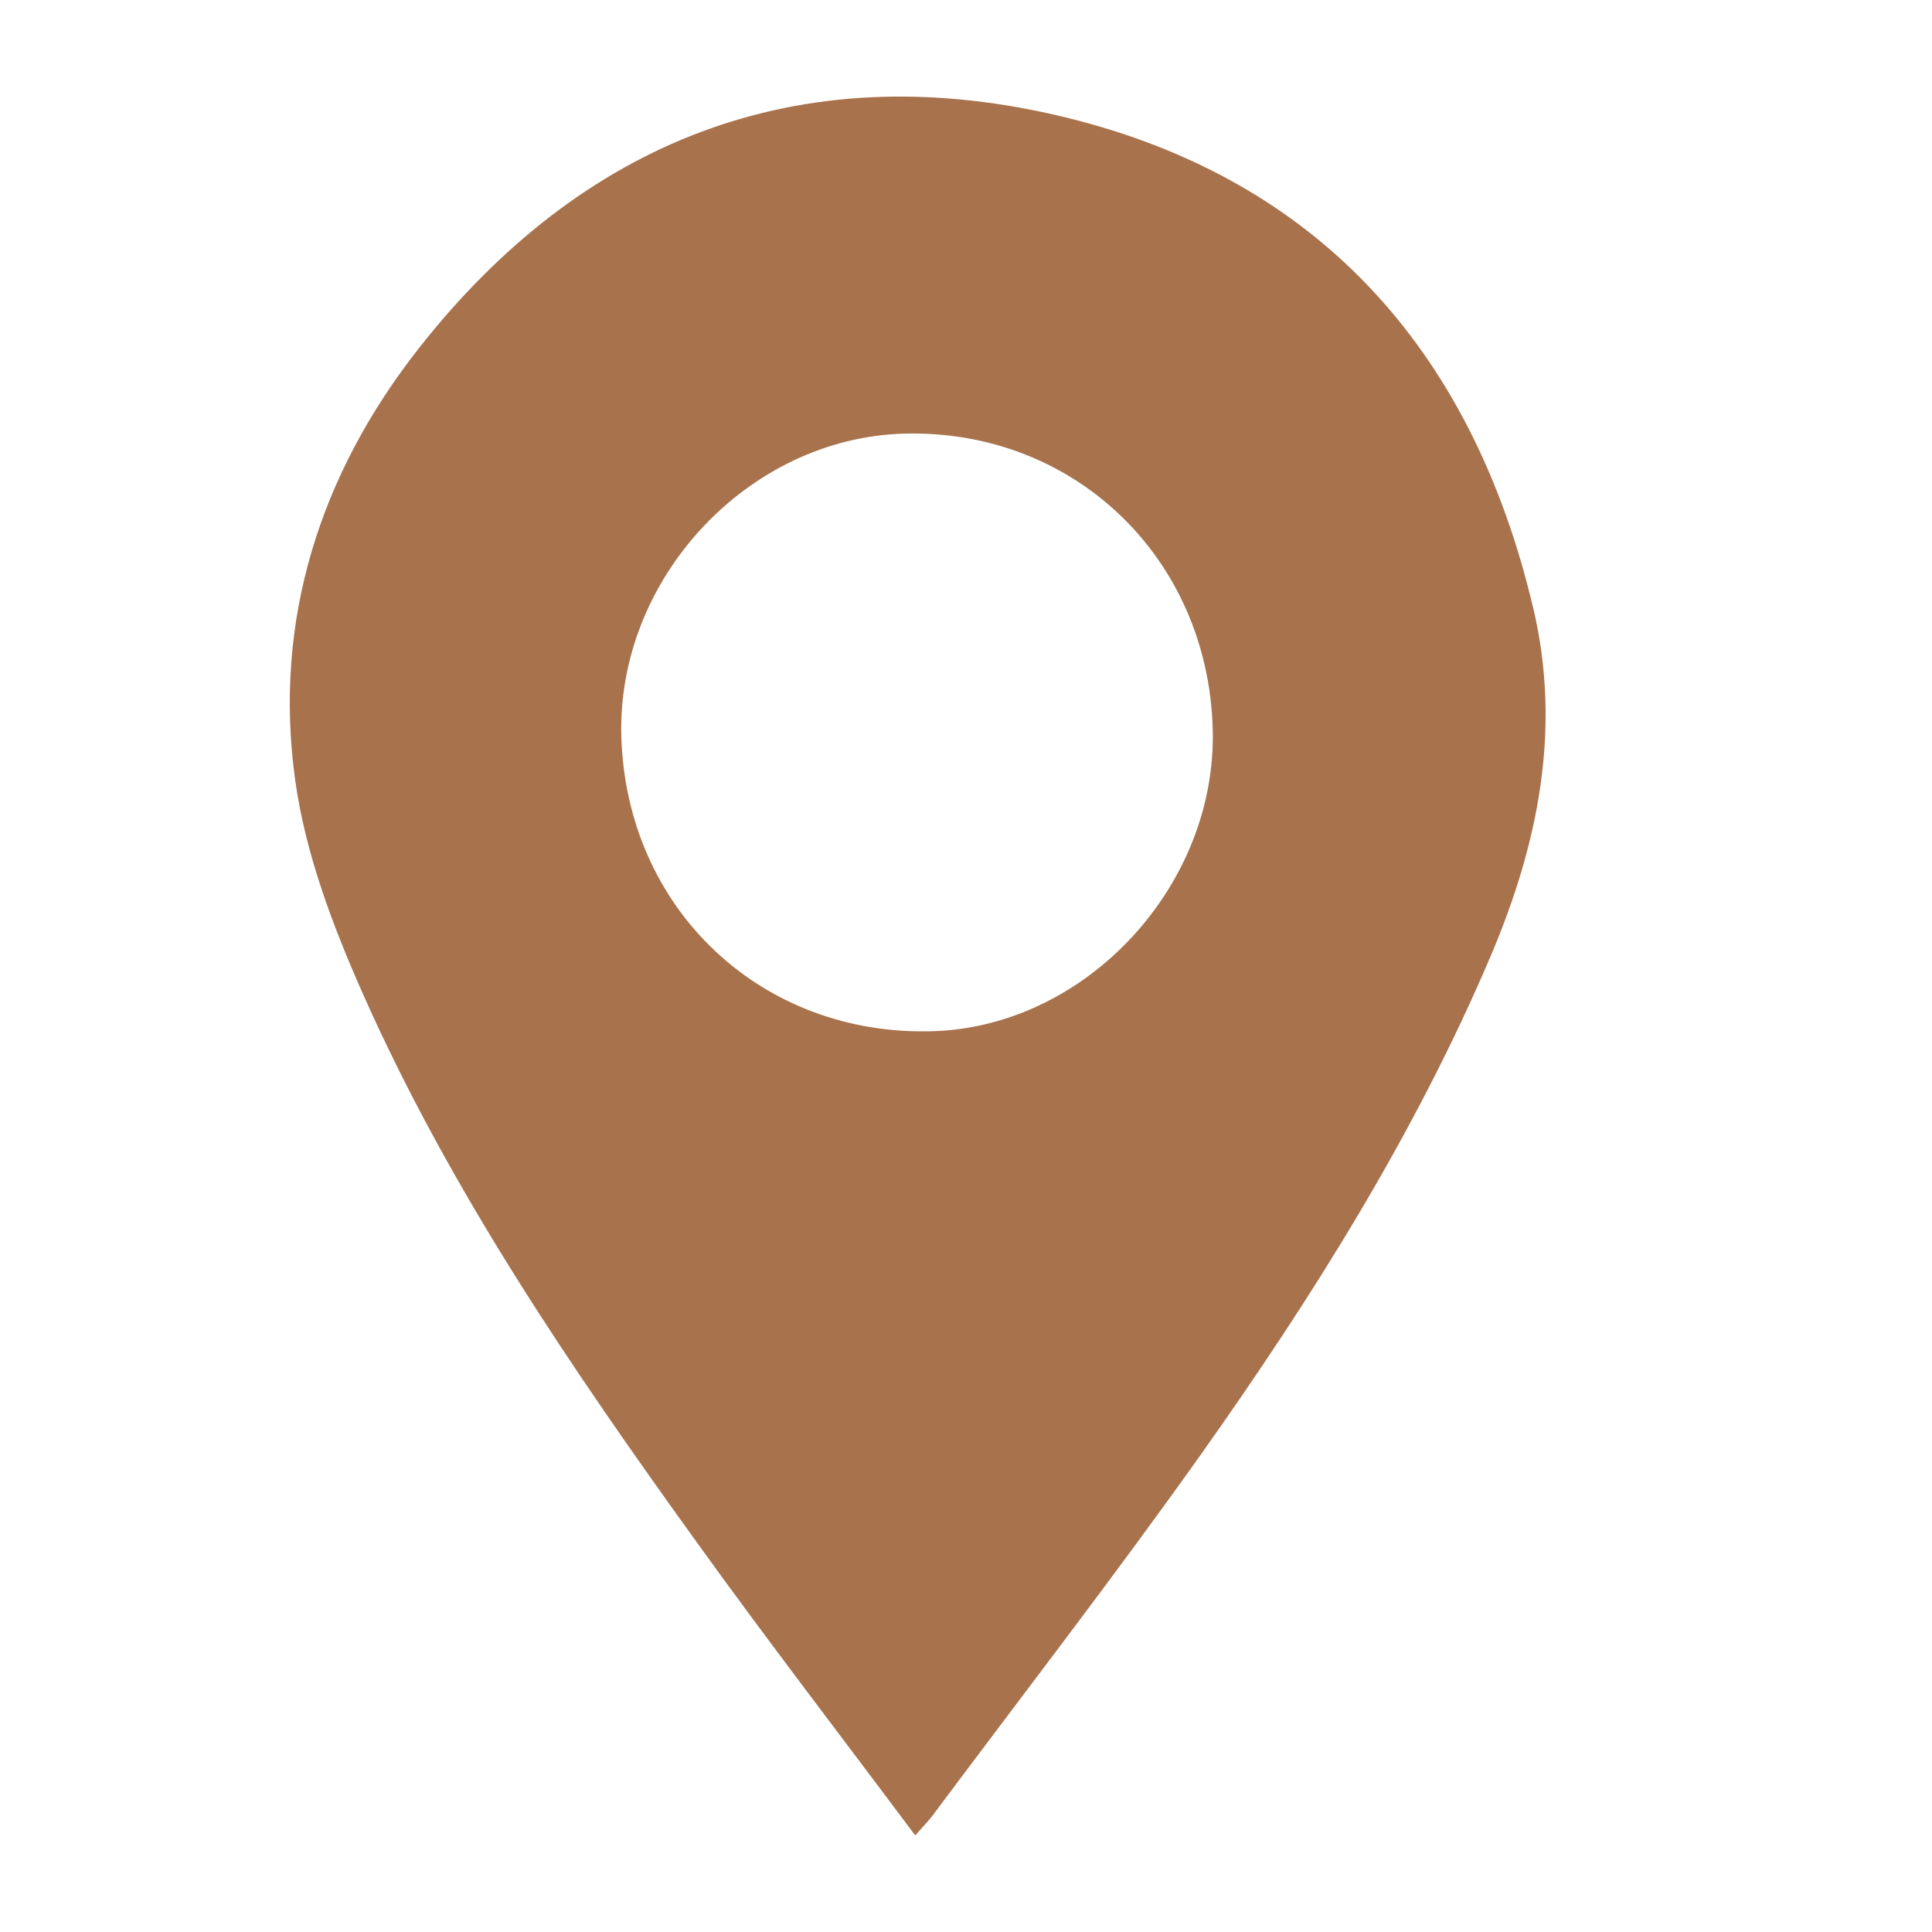
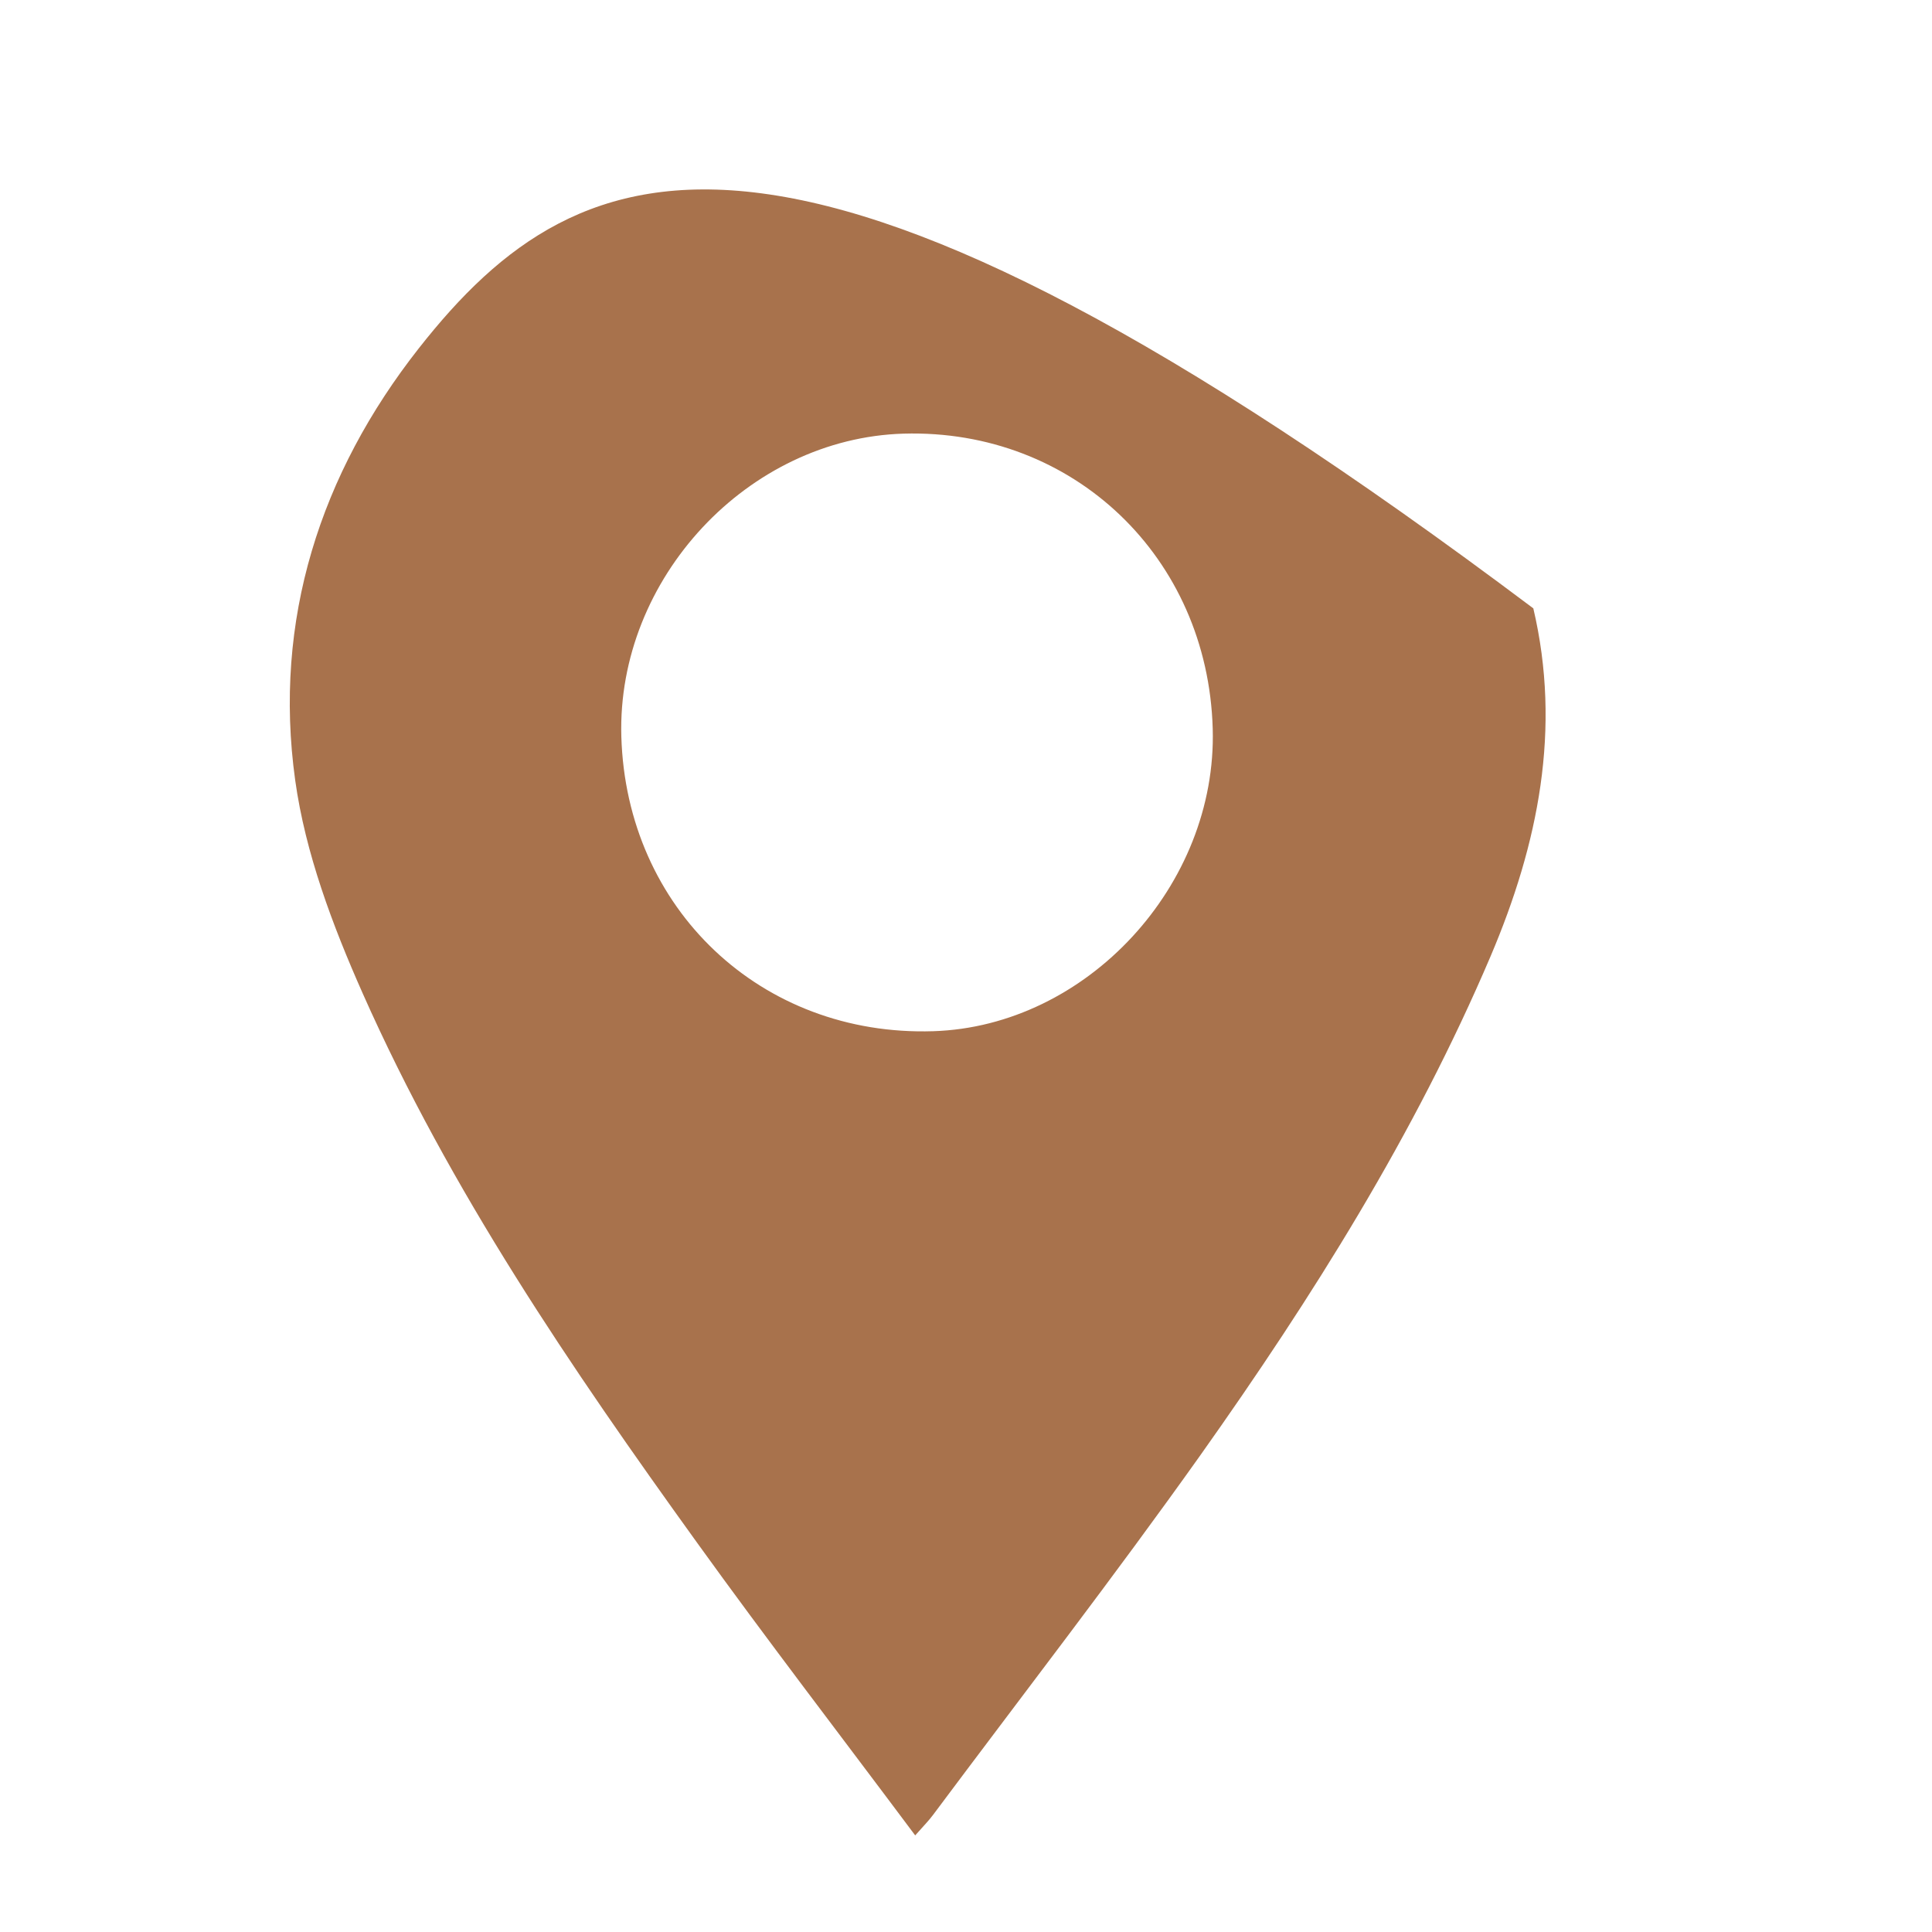
<svg xmlns="http://www.w3.org/2000/svg" width="20" height="20" viewBox="0 0 20 20" fill="none">
-   <path d="M15.872 6.297C15.235 3.589 13.598 1.8 10.911 1.187C8.263 0.583 6.026 1.454 4.336 3.605C3.316 4.902 2.825 6.42 3.056 8.078C3.161 8.833 3.443 9.581 3.754 10.282C4.66 12.324 5.913 14.161 7.211 15.963C7.94 16.976 8.701 17.965 9.474 19C9.565 18.897 9.615 18.847 9.658 18.789C10.584 17.548 11.532 16.323 12.43 15.059C13.583 13.432 14.644 11.746 15.431 9.898C15.924 8.737 16.167 7.546 15.872 6.294V6.297ZM4.683 7.567C4.683 7.552 4.683 7.535 4.683 7.52C4.683 7.556 4.683 7.591 4.683 7.628C4.683 7.608 4.683 7.587 4.683 7.567ZM9.355 4.489C11.111 4.439 12.503 5.767 12.554 7.543C12.601 9.163 11.25 10.625 9.66 10.675C7.88 10.731 6.483 9.409 6.432 7.623C6.386 5.99 7.742 4.536 9.355 4.489Z" fill="#A8724C" />
+   <path d="M15.872 6.297C8.263 0.583 6.026 1.454 4.336 3.605C3.316 4.902 2.825 6.42 3.056 8.078C3.161 8.833 3.443 9.581 3.754 10.282C4.66 12.324 5.913 14.161 7.211 15.963C7.94 16.976 8.701 17.965 9.474 19C9.565 18.897 9.615 18.847 9.658 18.789C10.584 17.548 11.532 16.323 12.43 15.059C13.583 13.432 14.644 11.746 15.431 9.898C15.924 8.737 16.167 7.546 15.872 6.294V6.297ZM4.683 7.567C4.683 7.552 4.683 7.535 4.683 7.52C4.683 7.556 4.683 7.591 4.683 7.628C4.683 7.608 4.683 7.587 4.683 7.567ZM9.355 4.489C11.111 4.439 12.503 5.767 12.554 7.543C12.601 9.163 11.25 10.625 9.66 10.675C7.88 10.731 6.483 9.409 6.432 7.623C6.386 5.99 7.742 4.536 9.355 4.489Z" fill="#A8724C" />
</svg>